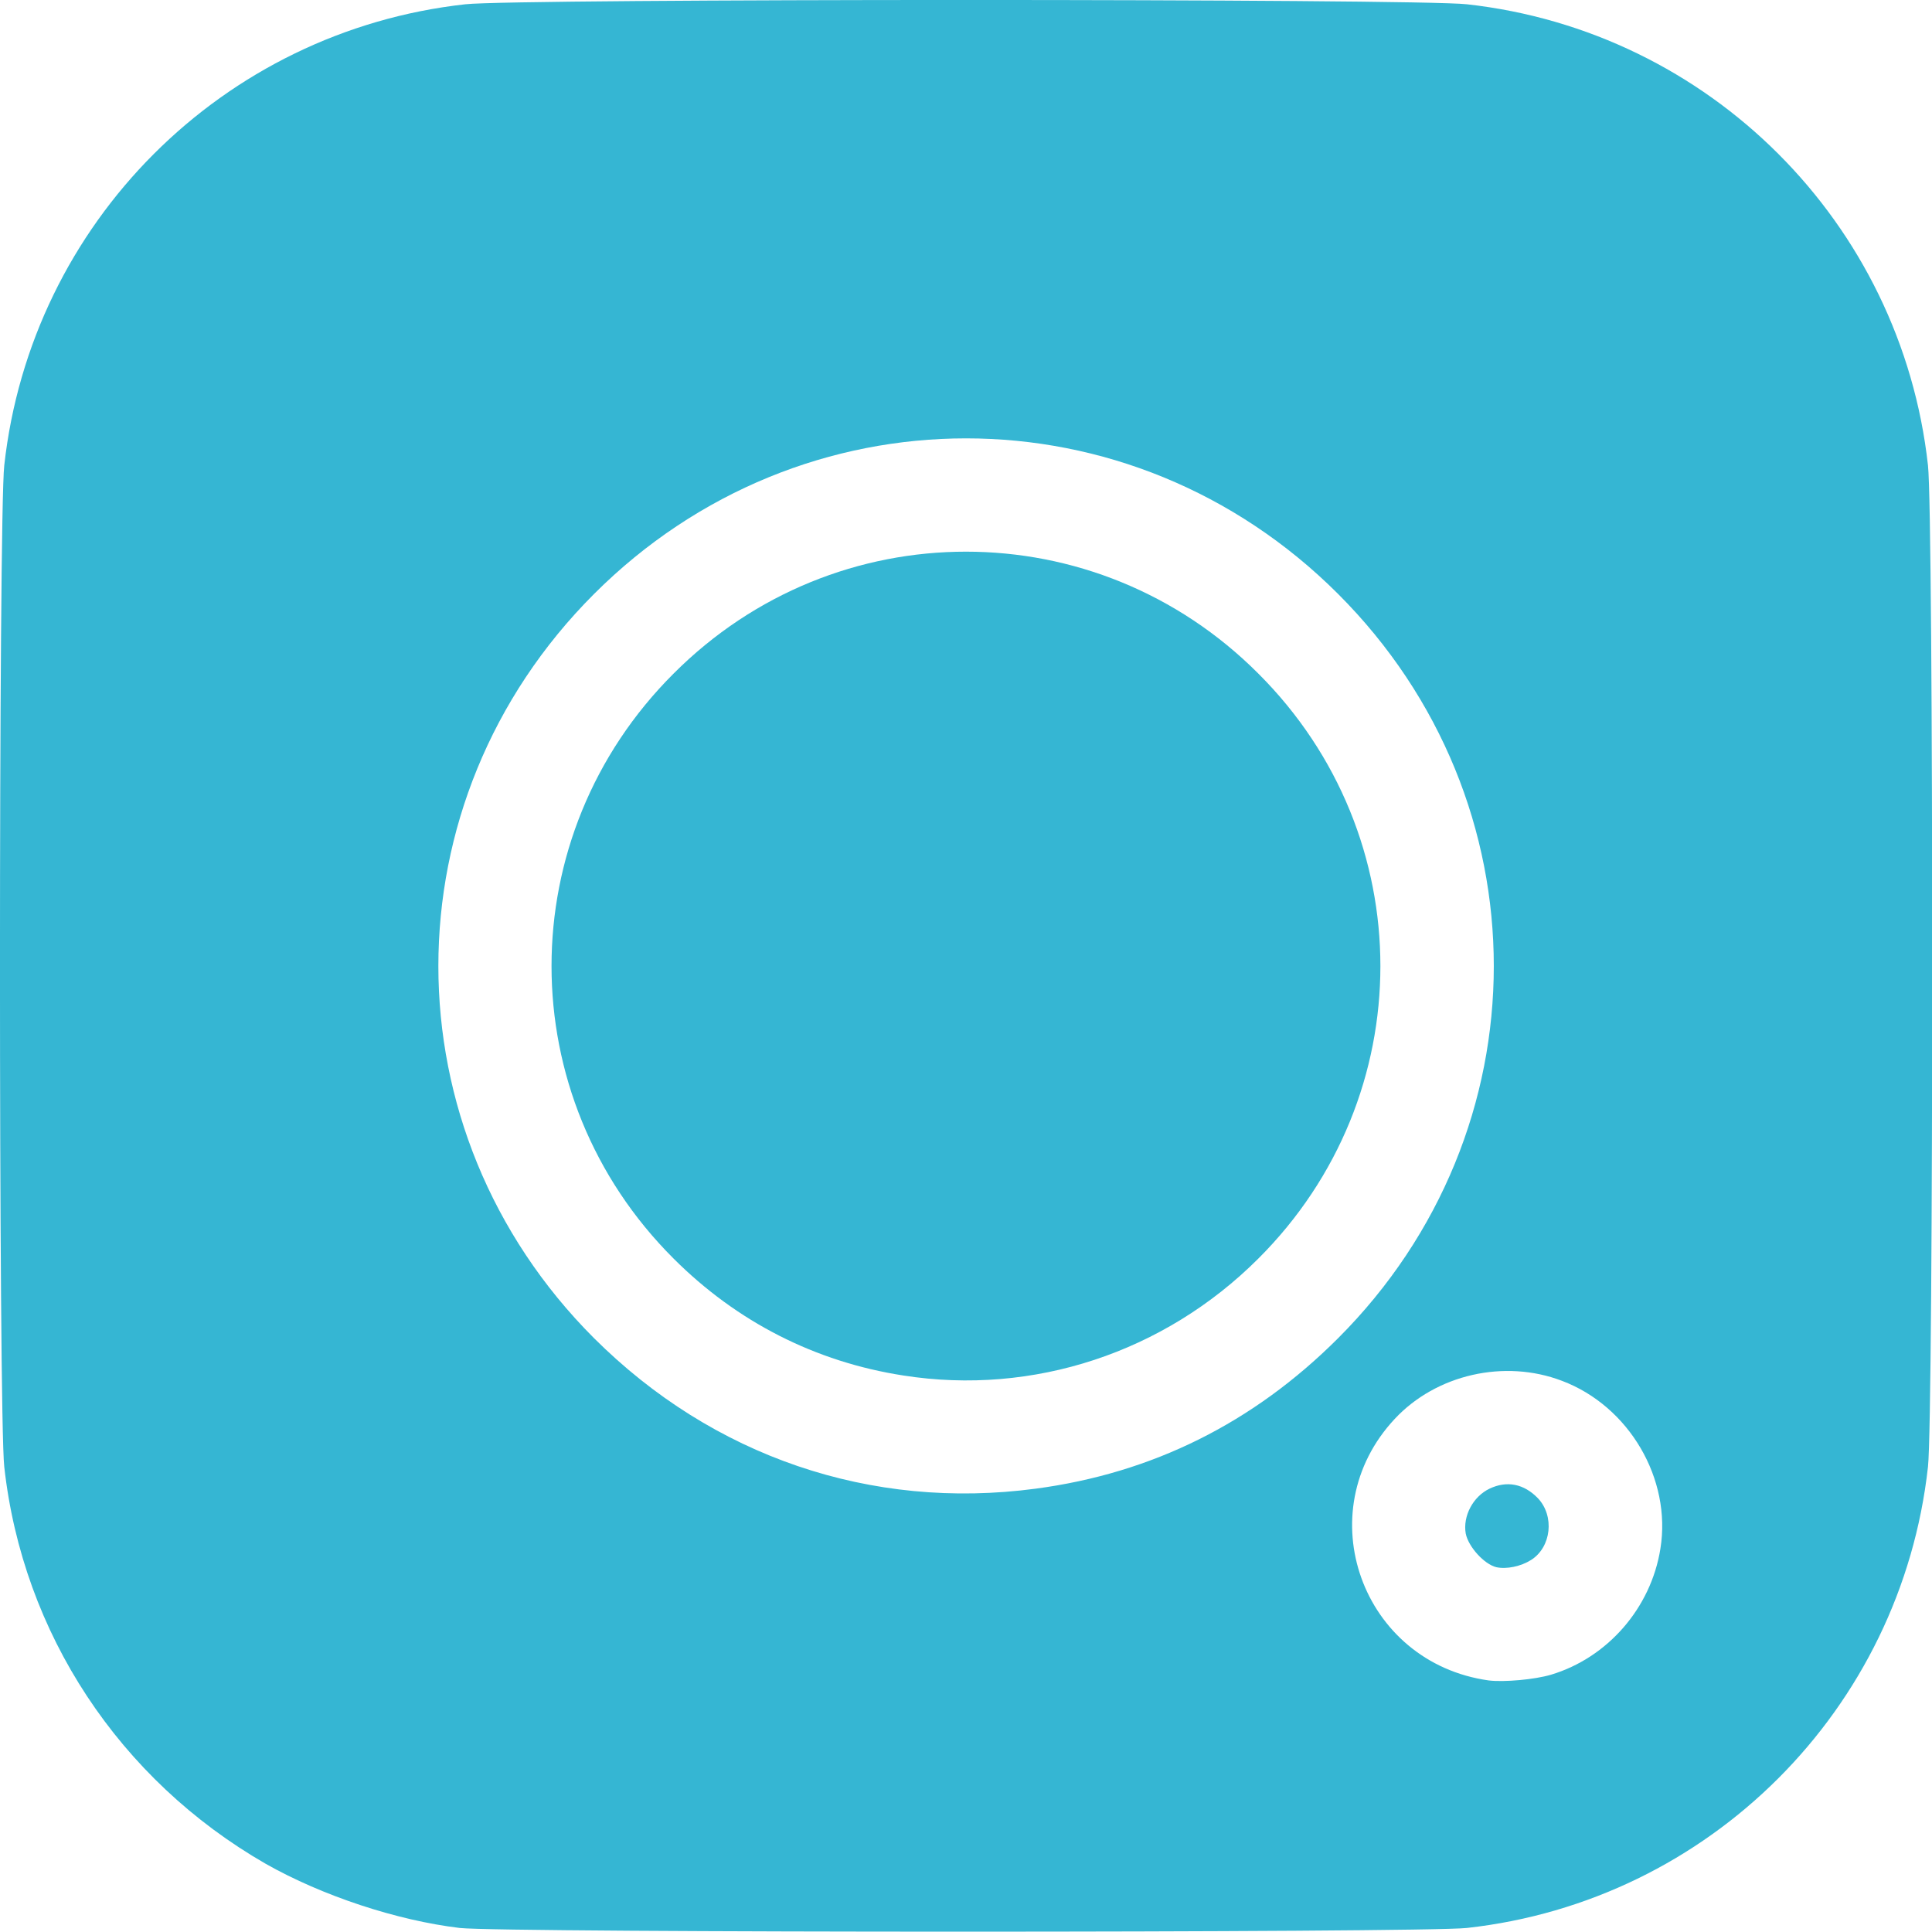
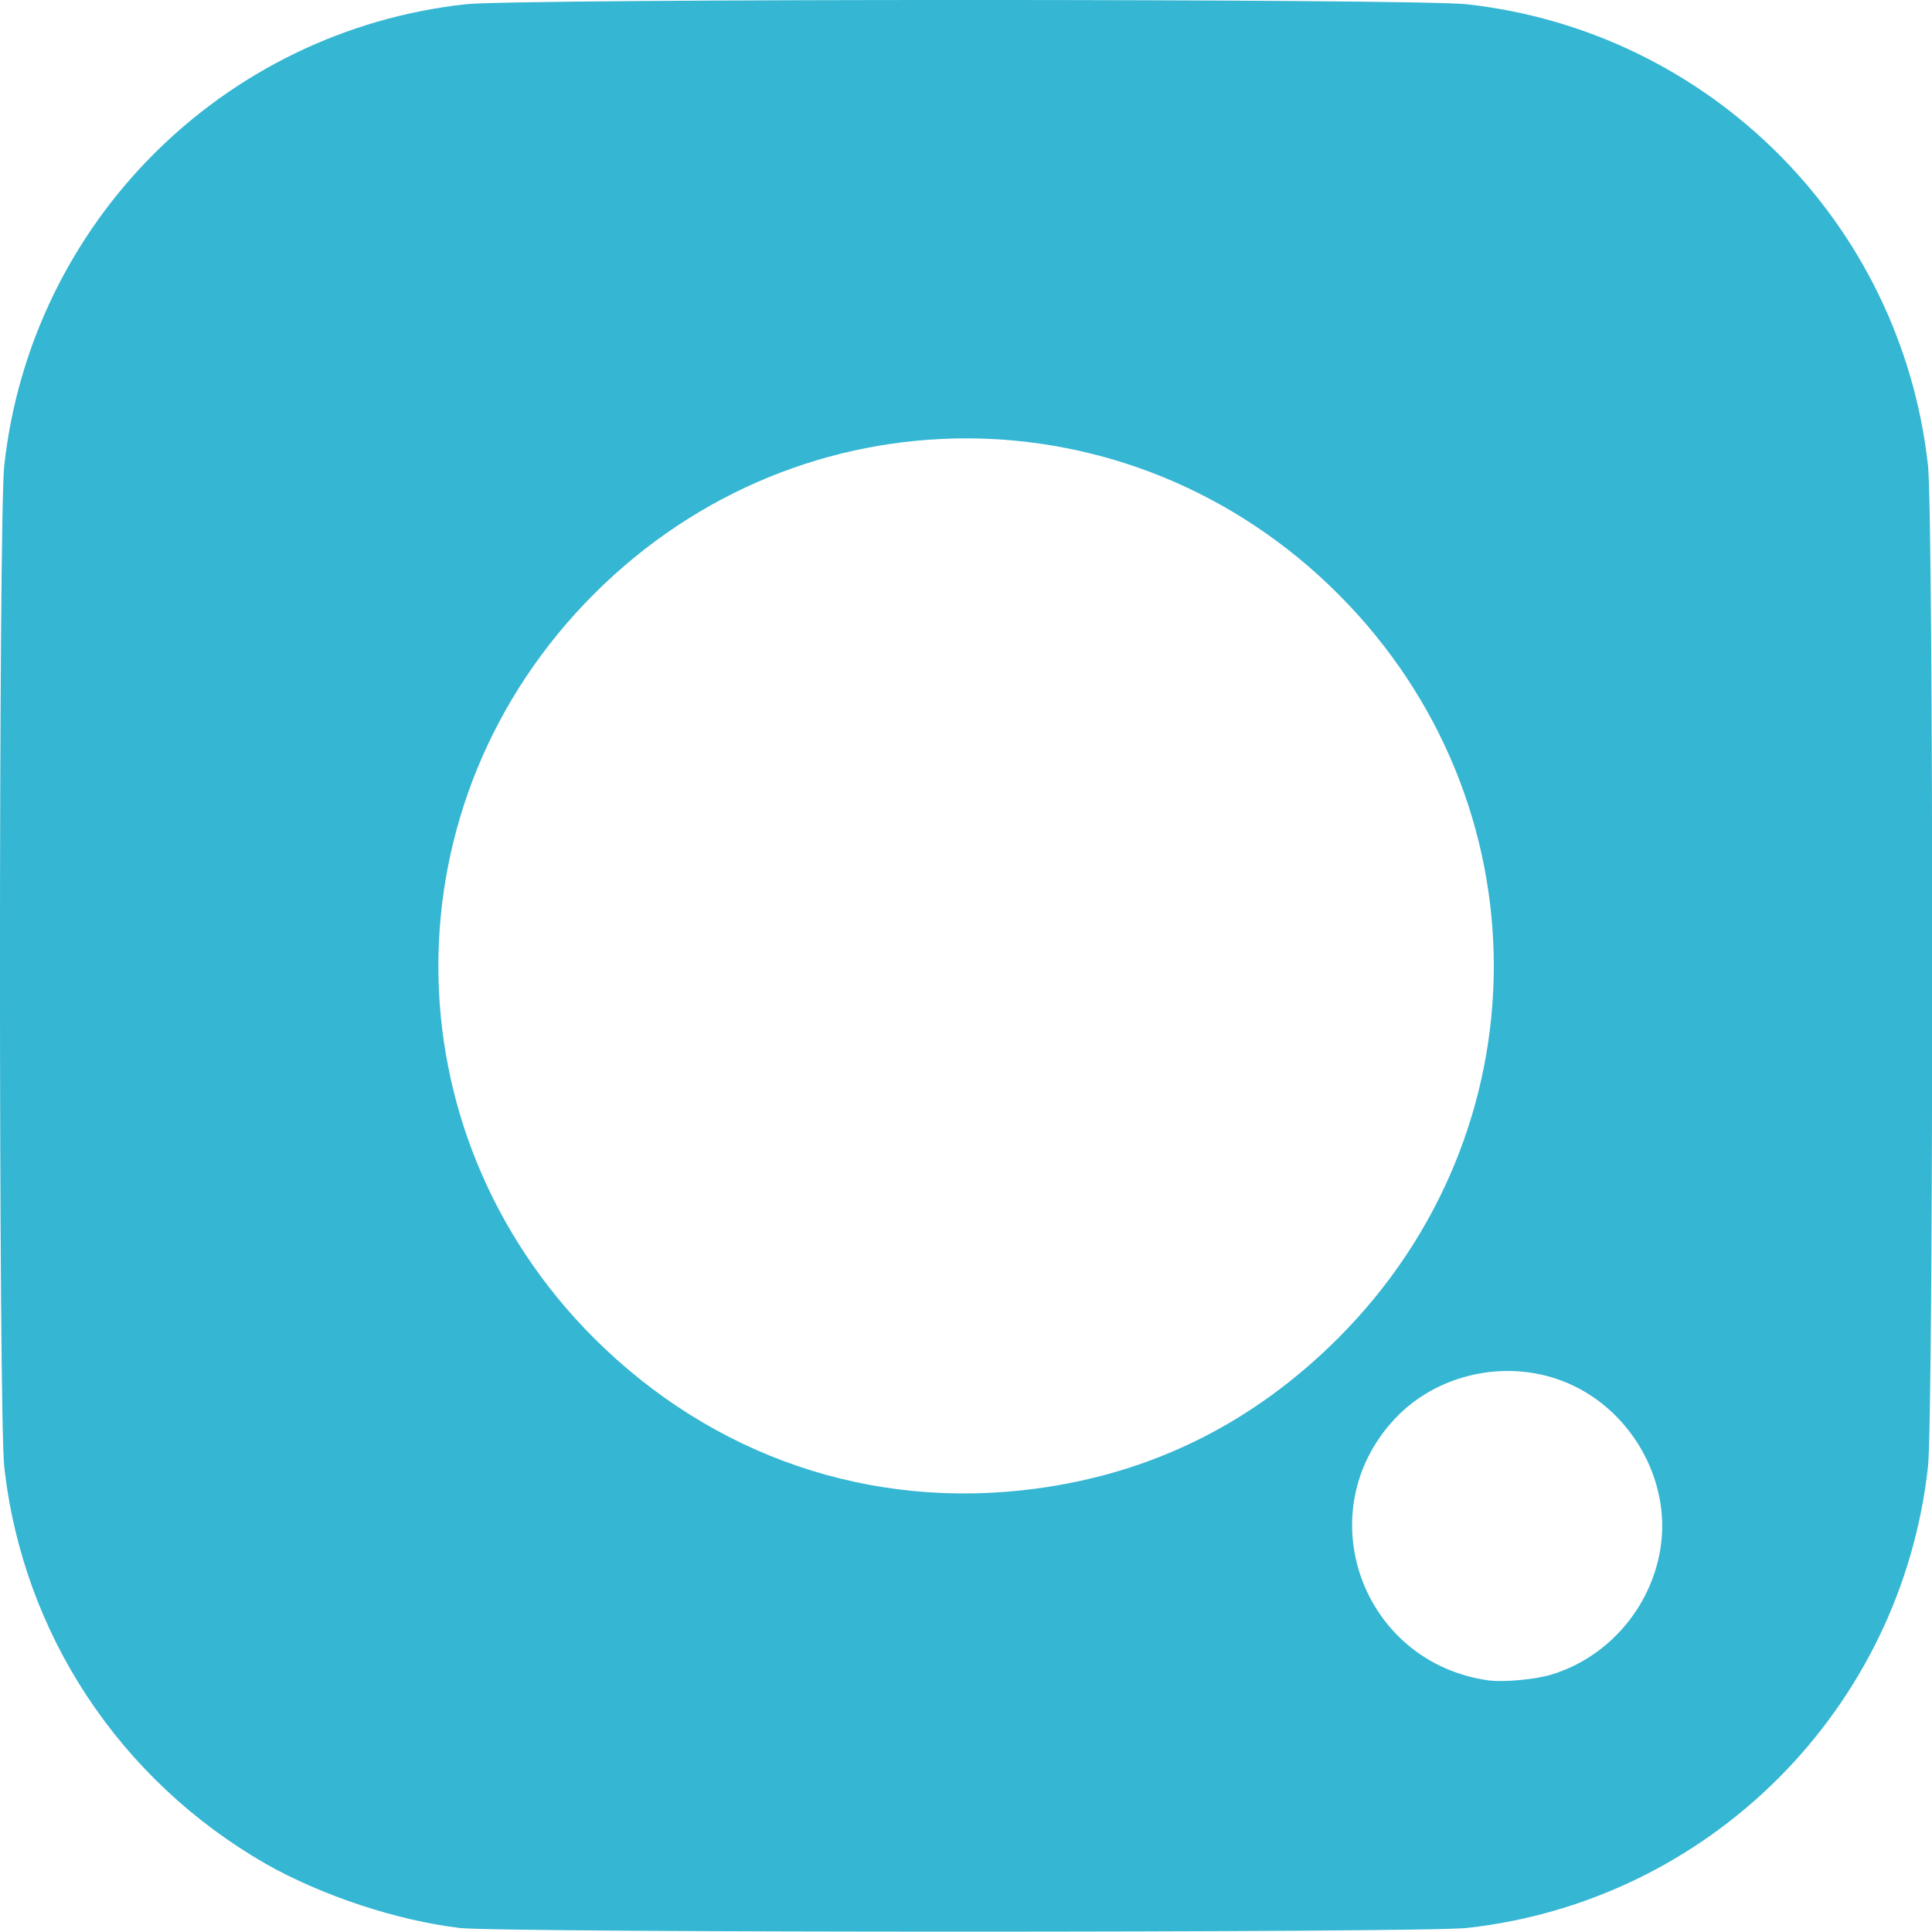
<svg xmlns="http://www.w3.org/2000/svg" preserveAspectRatio="none" width="100%" height="100%" overflow="visible" style="display: block;" viewBox="0 0 24 24" fill="none">
  <g id="Group">
    <path id="Vector" d="M5.711 23.95C4.928 23.856 4.004 23.551 3.301 23.153C1.482 22.107 0.282 20.289 0.053 18.221C-0.018 17.598 -0.018 6.404 0.053 5.781C0.386 2.767 2.767 0.386 5.781 0.053C6.404 -0.018 17.598 -0.018 18.221 0.053C21.235 0.386 23.617 2.767 23.95 5.781C24.02 6.404 24.02 17.598 23.95 18.221C23.617 21.235 21.235 23.617 18.221 23.95C17.668 24.011 6.25 24.011 5.711 23.95ZM19.267 20.804C19.97 20.593 20.509 19.975 20.626 19.239C20.767 18.372 20.237 17.467 19.403 17.153C18.69 16.881 17.842 17.073 17.326 17.626C16.243 18.784 16.914 20.654 18.493 20.875C18.681 20.898 19.061 20.865 19.267 20.804ZM12.864 18.493C14.312 18.301 15.568 17.678 16.623 16.623C19.201 14.045 19.201 9.957 16.623 7.379C14.045 4.801 9.957 4.801 7.379 7.379C4.801 9.957 4.801 14.045 7.379 16.623C8.856 18.095 10.82 18.765 12.864 18.493Z" fill="#35B6D3" />
-     <path id="Vector_2" d="M18.587 19.468C18.437 19.431 18.241 19.215 18.208 19.051C18.17 18.835 18.297 18.592 18.503 18.493C18.719 18.39 18.93 18.432 19.103 18.61C19.314 18.831 19.272 19.22 19.019 19.379C18.892 19.459 18.714 19.496 18.587 19.468Z" fill="#35B6D3" />
-     <path id="Vector_3" d="M11.222 17.087C10.129 16.918 9.154 16.421 8.367 15.634C6.346 13.618 6.346 10.384 8.367 8.368C10.382 6.348 13.617 6.348 15.632 8.368C17.653 10.384 17.653 13.618 15.632 15.634C14.465 16.801 12.834 17.34 11.222 17.087Z" fill="#35B6D3" />
  </g>
</svg>